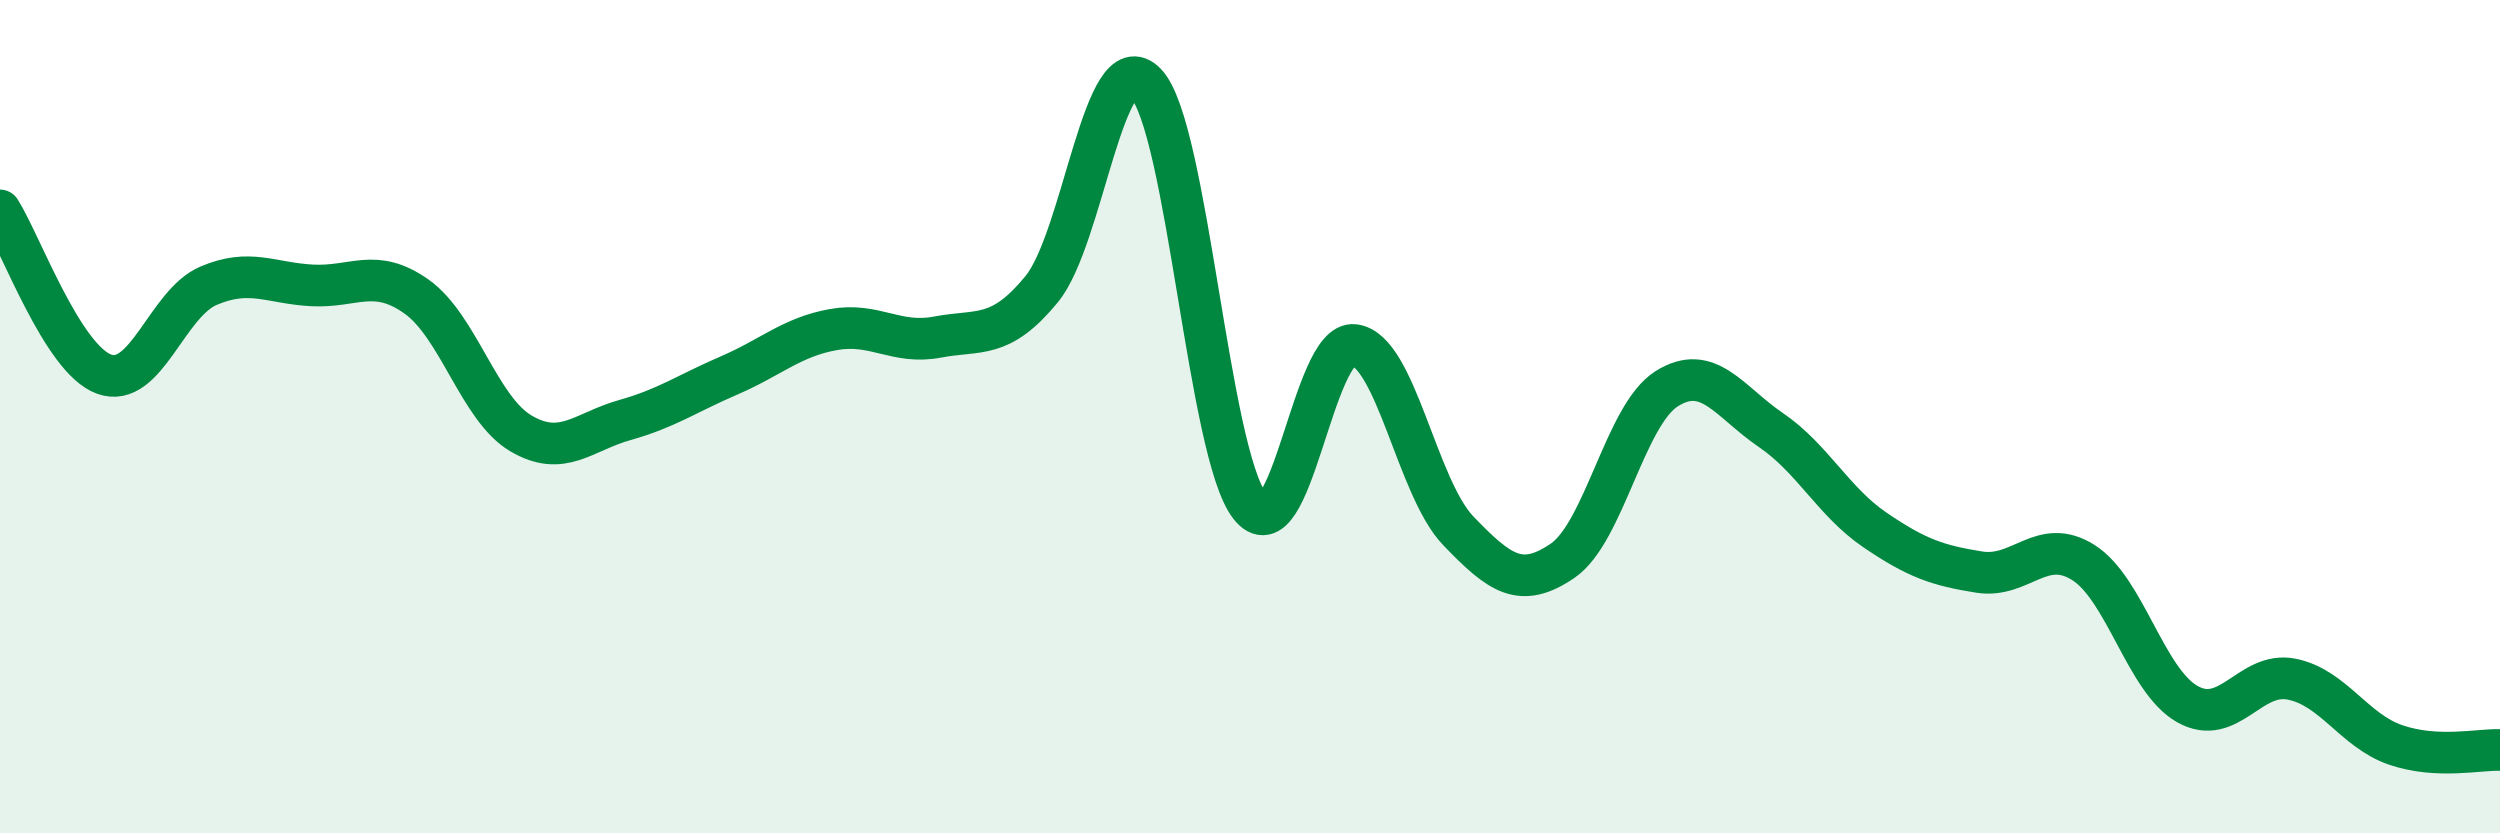
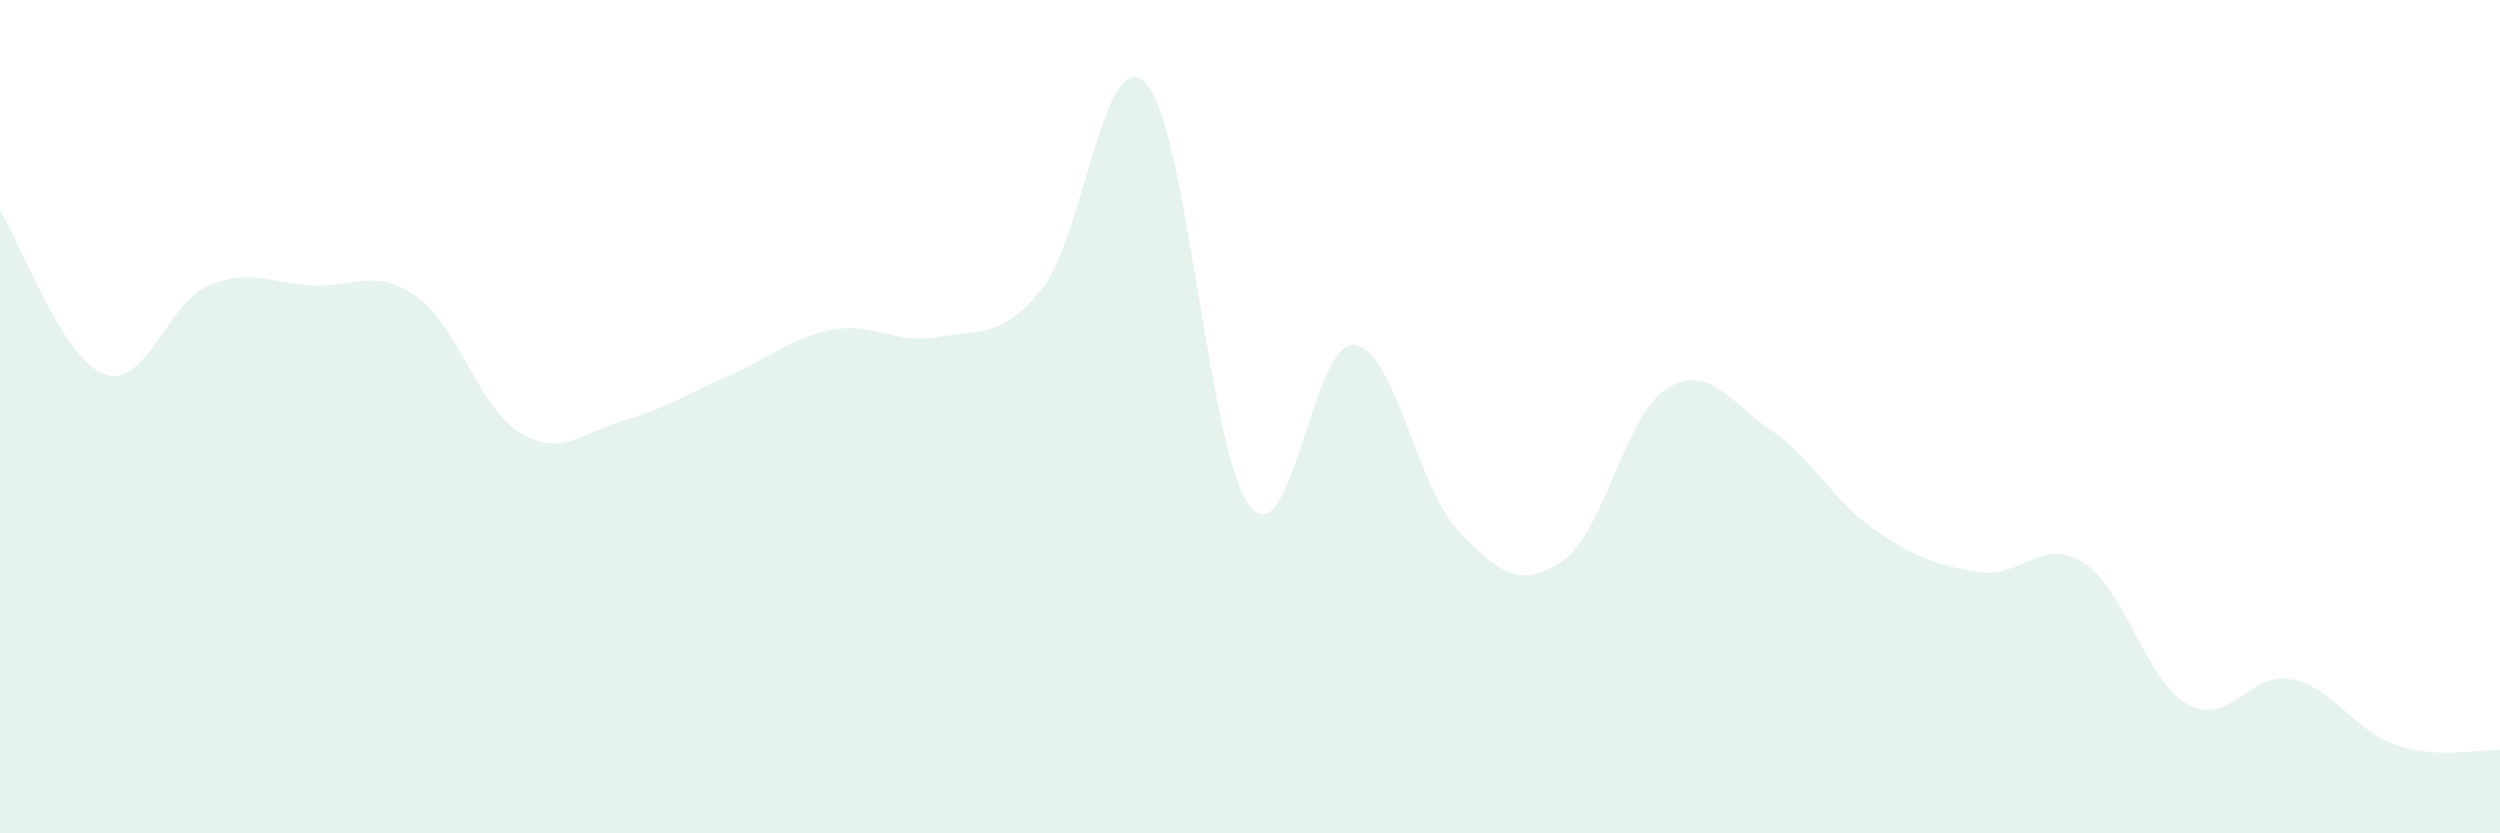
<svg xmlns="http://www.w3.org/2000/svg" width="60" height="20" viewBox="0 0 60 20">
  <path d="M 0,5.05 C 0.5,5.84 1.5,8.62 2.5,8.98 C 3.5,9.34 4,7.29 5,6.86 C 6,6.43 6.5,6.8 7.5,6.85 C 8.5,6.9 9,6.41 10,7.12 C 11,7.83 11.5,9.81 12.5,10.4 C 13.5,10.99 14,10.36 15,10.08 C 16,9.8 16.5,9.44 17.5,9.01 C 18.5,8.58 19,8.09 20,7.91 C 21,7.73 21.5,8.28 22.5,8.09 C 23.5,7.9 24,8.16 25,6.94 C 26,5.72 26.5,0.96 27.5,2 C 28.5,3.04 29,10.89 30,12.15 C 31,13.41 31.5,8.16 32.5,8.28 C 33.5,8.4 34,11.7 35,12.74 C 36,13.78 36.5,14.14 37.5,13.46 C 38.5,12.78 39,9.96 40,9.33 C 41,8.7 41.5,9.64 42.5,10.32 C 43.5,11 44,12.04 45,12.72 C 46,13.4 46.5,13.57 47.5,13.73 C 48.5,13.89 49,12.87 50,13.5 C 51,14.13 51.5,16.34 52.5,16.9 C 53.5,17.46 54,16.1 55,16.3 C 56,16.5 56.5,17.54 57.5,17.88 C 58.5,18.22 59.5,17.98 60,18L60 20L0 20Z" fill="#008740" opacity="0.1" stroke-linecap="round" stroke-linejoin="round" />
-   <path d="M 0,5.05 C 0.5,5.84 1.5,8.62 2.5,8.98 C 3.5,9.34 4,7.29 5,6.86 C 6,6.43 6.5,6.8 7.5,6.85 C 8.5,6.9 9,6.41 10,7.12 C 11,7.83 11.5,9.81 12.5,10.4 C 13.5,10.99 14,10.36 15,10.08 C 16,9.8 16.5,9.44 17.5,9.01 C 18.5,8.58 19,8.09 20,7.91 C 21,7.73 21.5,8.28 22.5,8.09 C 23.5,7.9 24,8.16 25,6.94 C 26,5.72 26.5,0.96 27.5,2 C 28.5,3.04 29,10.89 30,12.15 C 31,13.41 31.5,8.16 32.5,8.28 C 33.5,8.4 34,11.7 35,12.74 C 36,13.78 36.5,14.14 37.5,13.46 C 38.5,12.78 39,9.96 40,9.33 C 41,8.7 41.5,9.64 42.5,10.32 C 43.5,11 44,12.04 45,12.72 C 46,13.4 46.5,13.57 47.5,13.73 C 48.5,13.89 49,12.87 50,13.5 C 51,14.13 51.5,16.34 52.5,16.9 C 53.5,17.46 54,16.1 55,16.3 C 56,16.5 56.5,17.54 57.5,17.88 C 58.5,18.22 59.5,17.98 60,18" stroke="#008740" stroke-width="1" fill="none" stroke-linecap="round" stroke-linejoin="round" />
</svg>